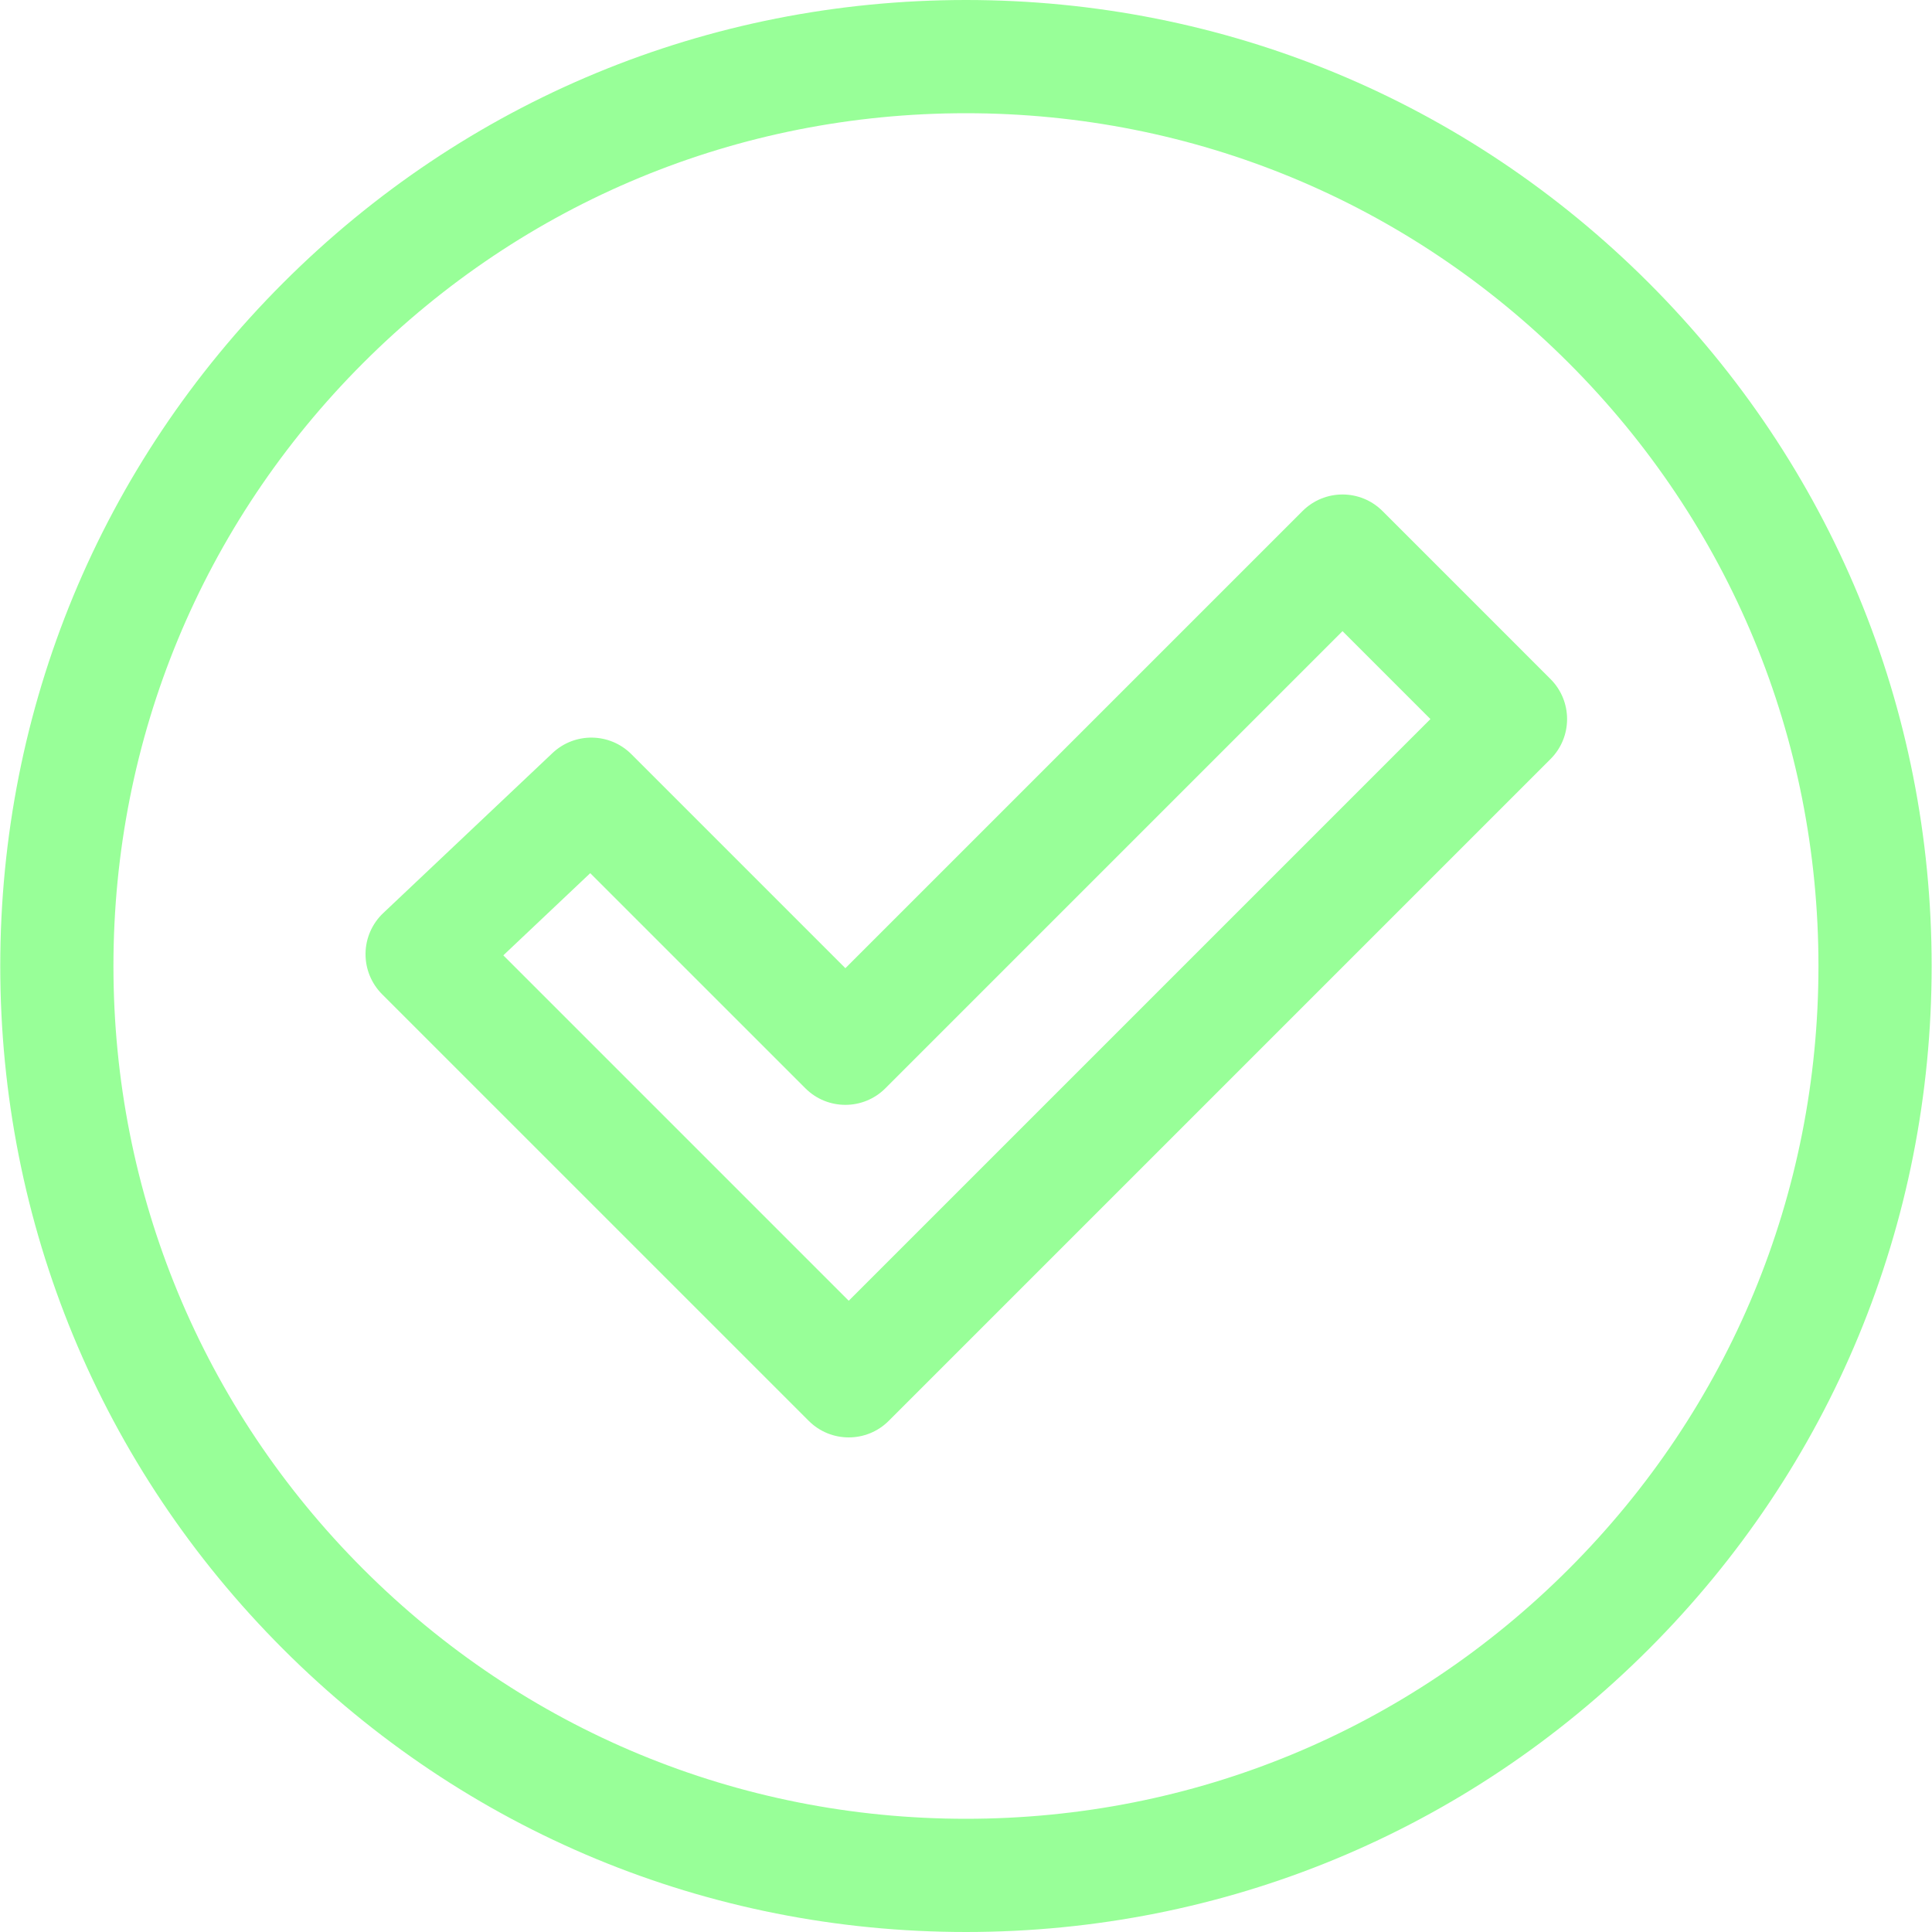
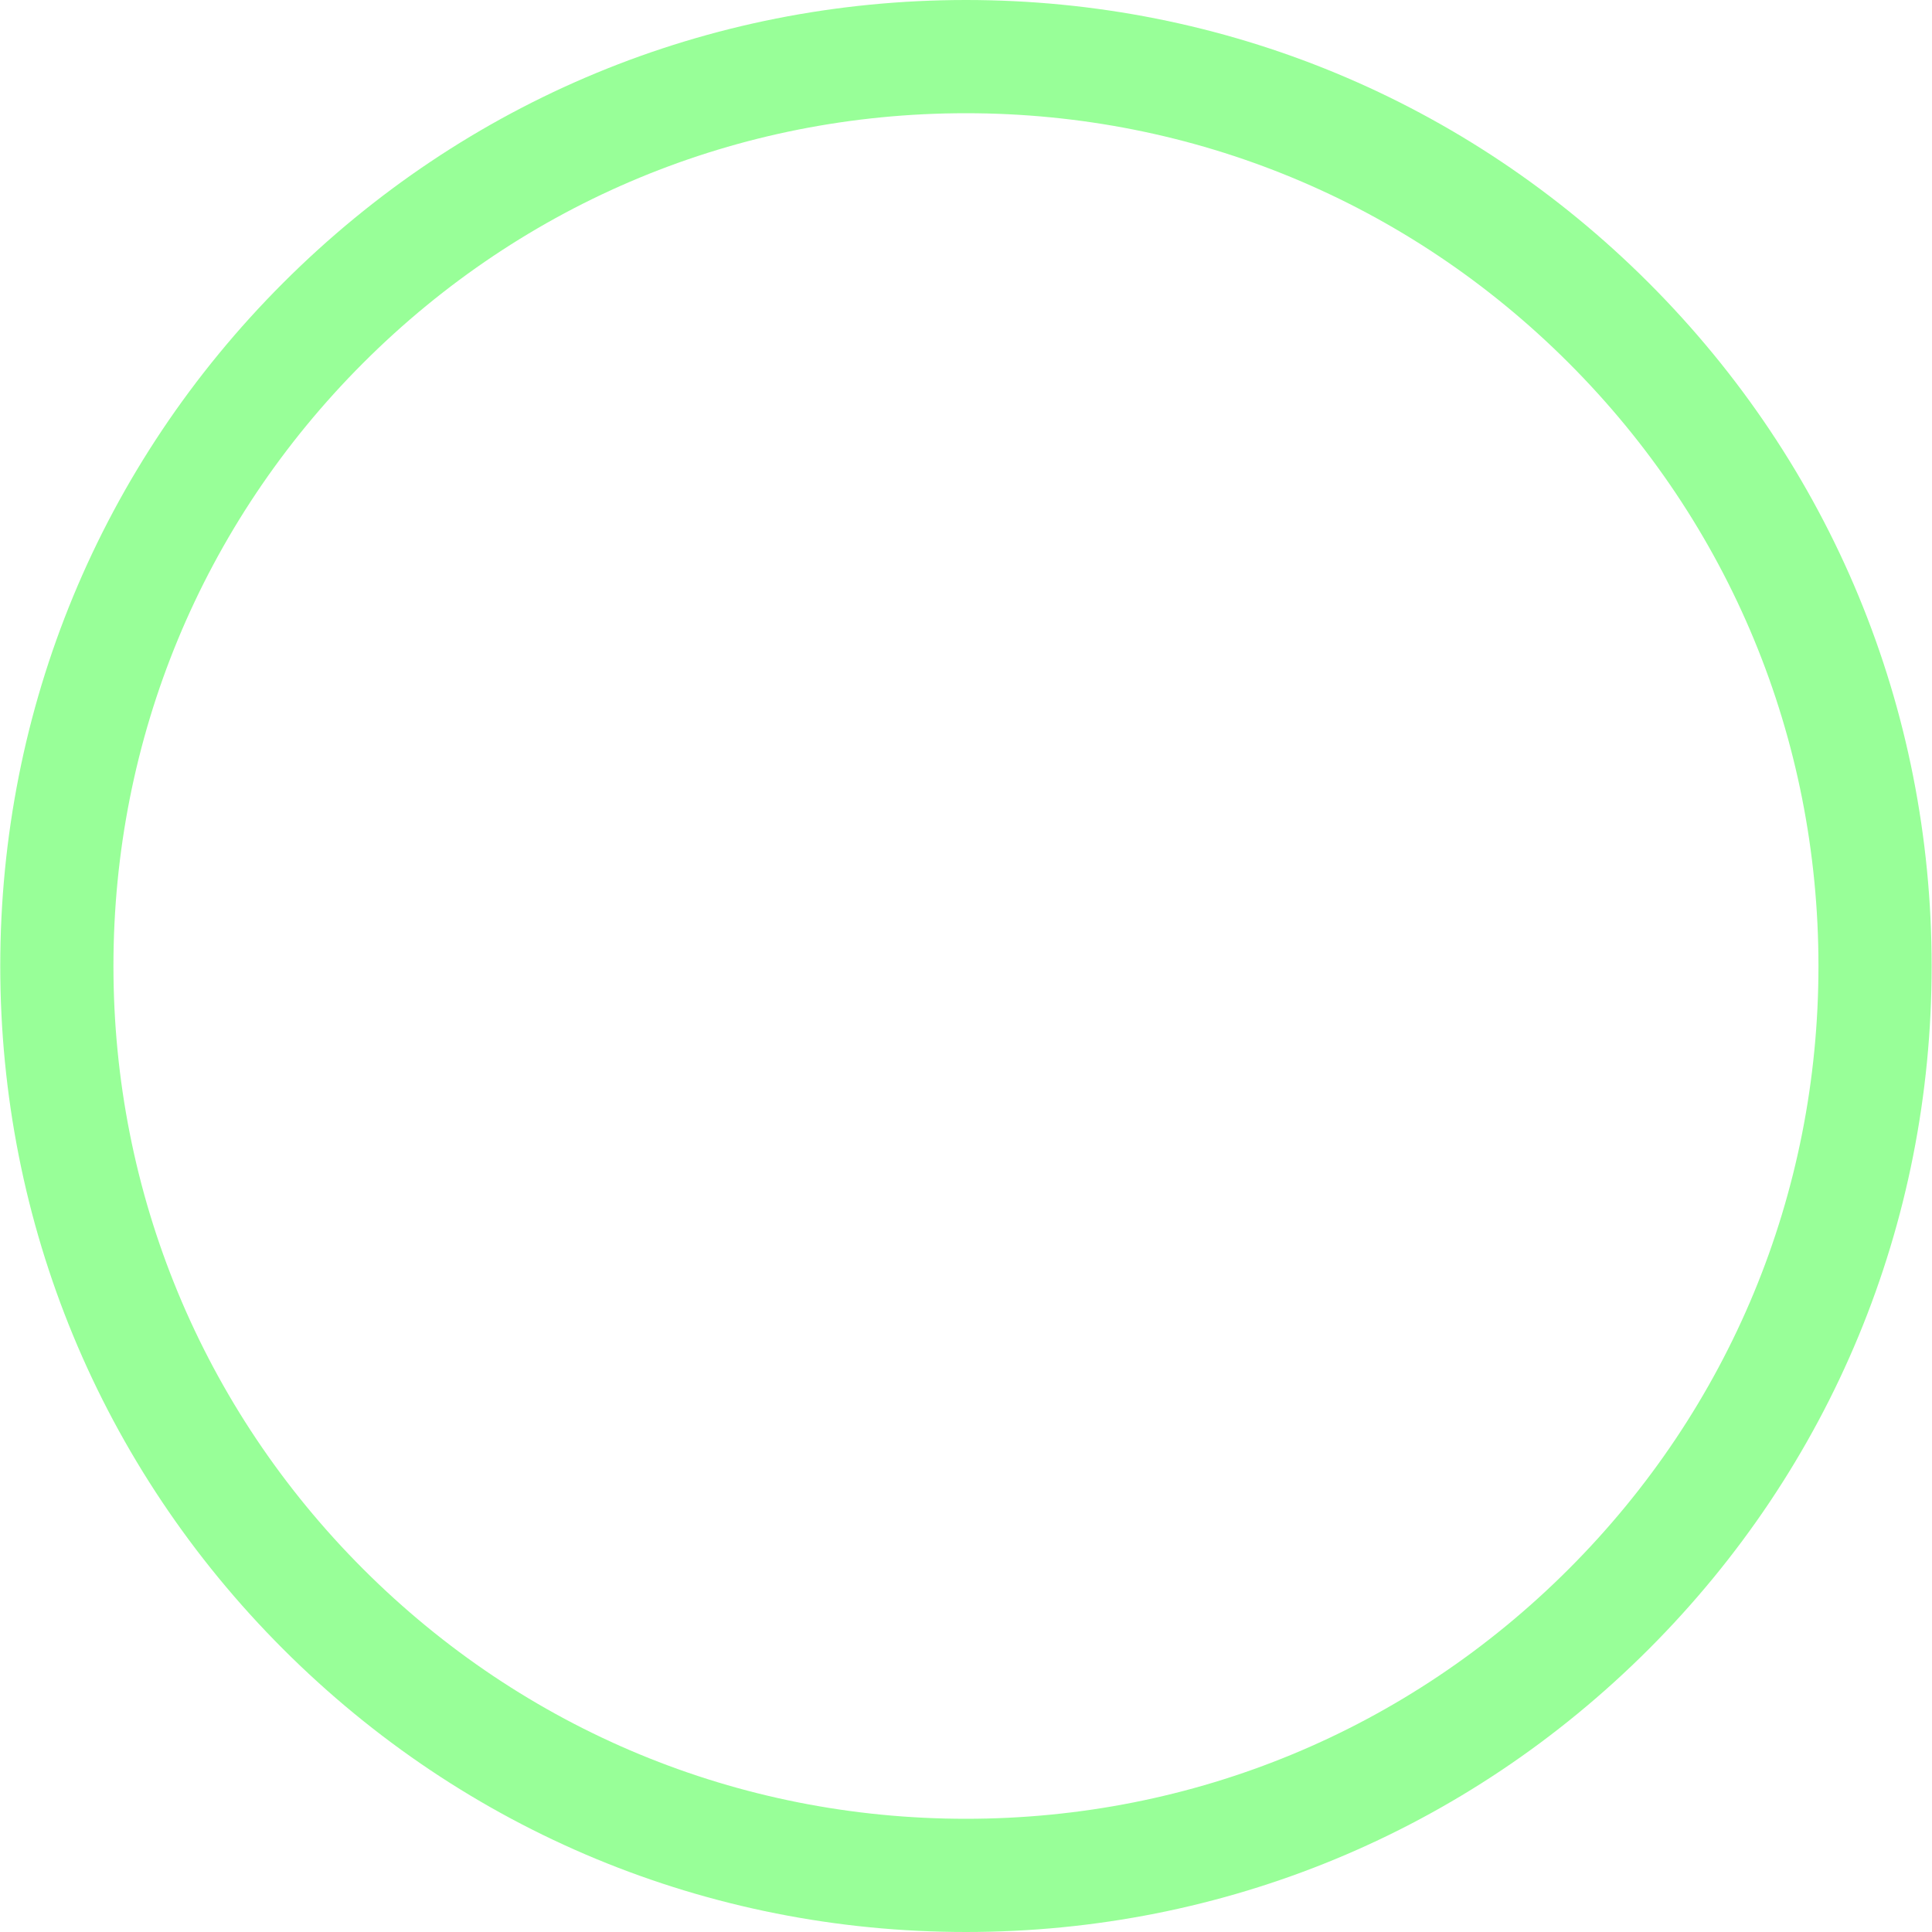
<svg xmlns="http://www.w3.org/2000/svg" width="60" height="60" viewBox="0 0 60 60" fill="none">
  <path d="M51.206 8.787C45.541 3.121 38.01 0 29.999 0C21.988 0 14.456 3.121 8.792 8.787C3.127 14.453 0.008 21.987 0.008 30C0.008 38.013 3.127 45.547 8.792 51.213C14.456 56.879 21.988 60 29.999 60C38.01 60 45.541 56.879 51.206 51.213C56.87 45.547 59.989 38.013 59.989 30C59.989 21.987 56.87 14.453 51.206 8.787ZM48.719 48.727C43.719 53.73 37.07 56.484 29.999 56.484C22.927 56.484 16.279 53.73 11.278 48.727C6.277 43.725 3.523 37.074 3.523 30C3.523 22.926 6.277 16.275 11.278 11.273C16.279 6.271 22.927 3.516 29.999 3.516C37.07 3.516 43.719 6.271 48.719 11.273C53.72 16.275 56.474 22.926 56.474 30C56.474 37.074 53.72 43.725 48.719 48.727Z" fill="#98FF98" />
-   <path d="M42.936 15.872C42.25 15.185 41.137 15.185 40.45 15.872L26.254 30.068L19.608 23.422C18.935 22.749 17.848 22.734 17.157 23.388L11.902 28.356C11.557 28.682 11.358 29.134 11.352 29.609C11.345 30.084 11.531 30.541 11.866 30.877L25.115 44.125C25.458 44.469 25.908 44.64 26.358 44.64C26.808 44.64 27.258 44.469 27.601 44.125L48.152 23.574C48.839 22.888 48.839 21.775 48.152 21.088L42.936 15.872ZM26.358 40.396L15.631 29.669L18.33 27.117L25.011 33.797C25.697 34.484 26.81 34.484 27.497 33.797L41.693 19.601L44.423 22.331L26.358 40.396Z" fill="#98FF98" />
</svg>